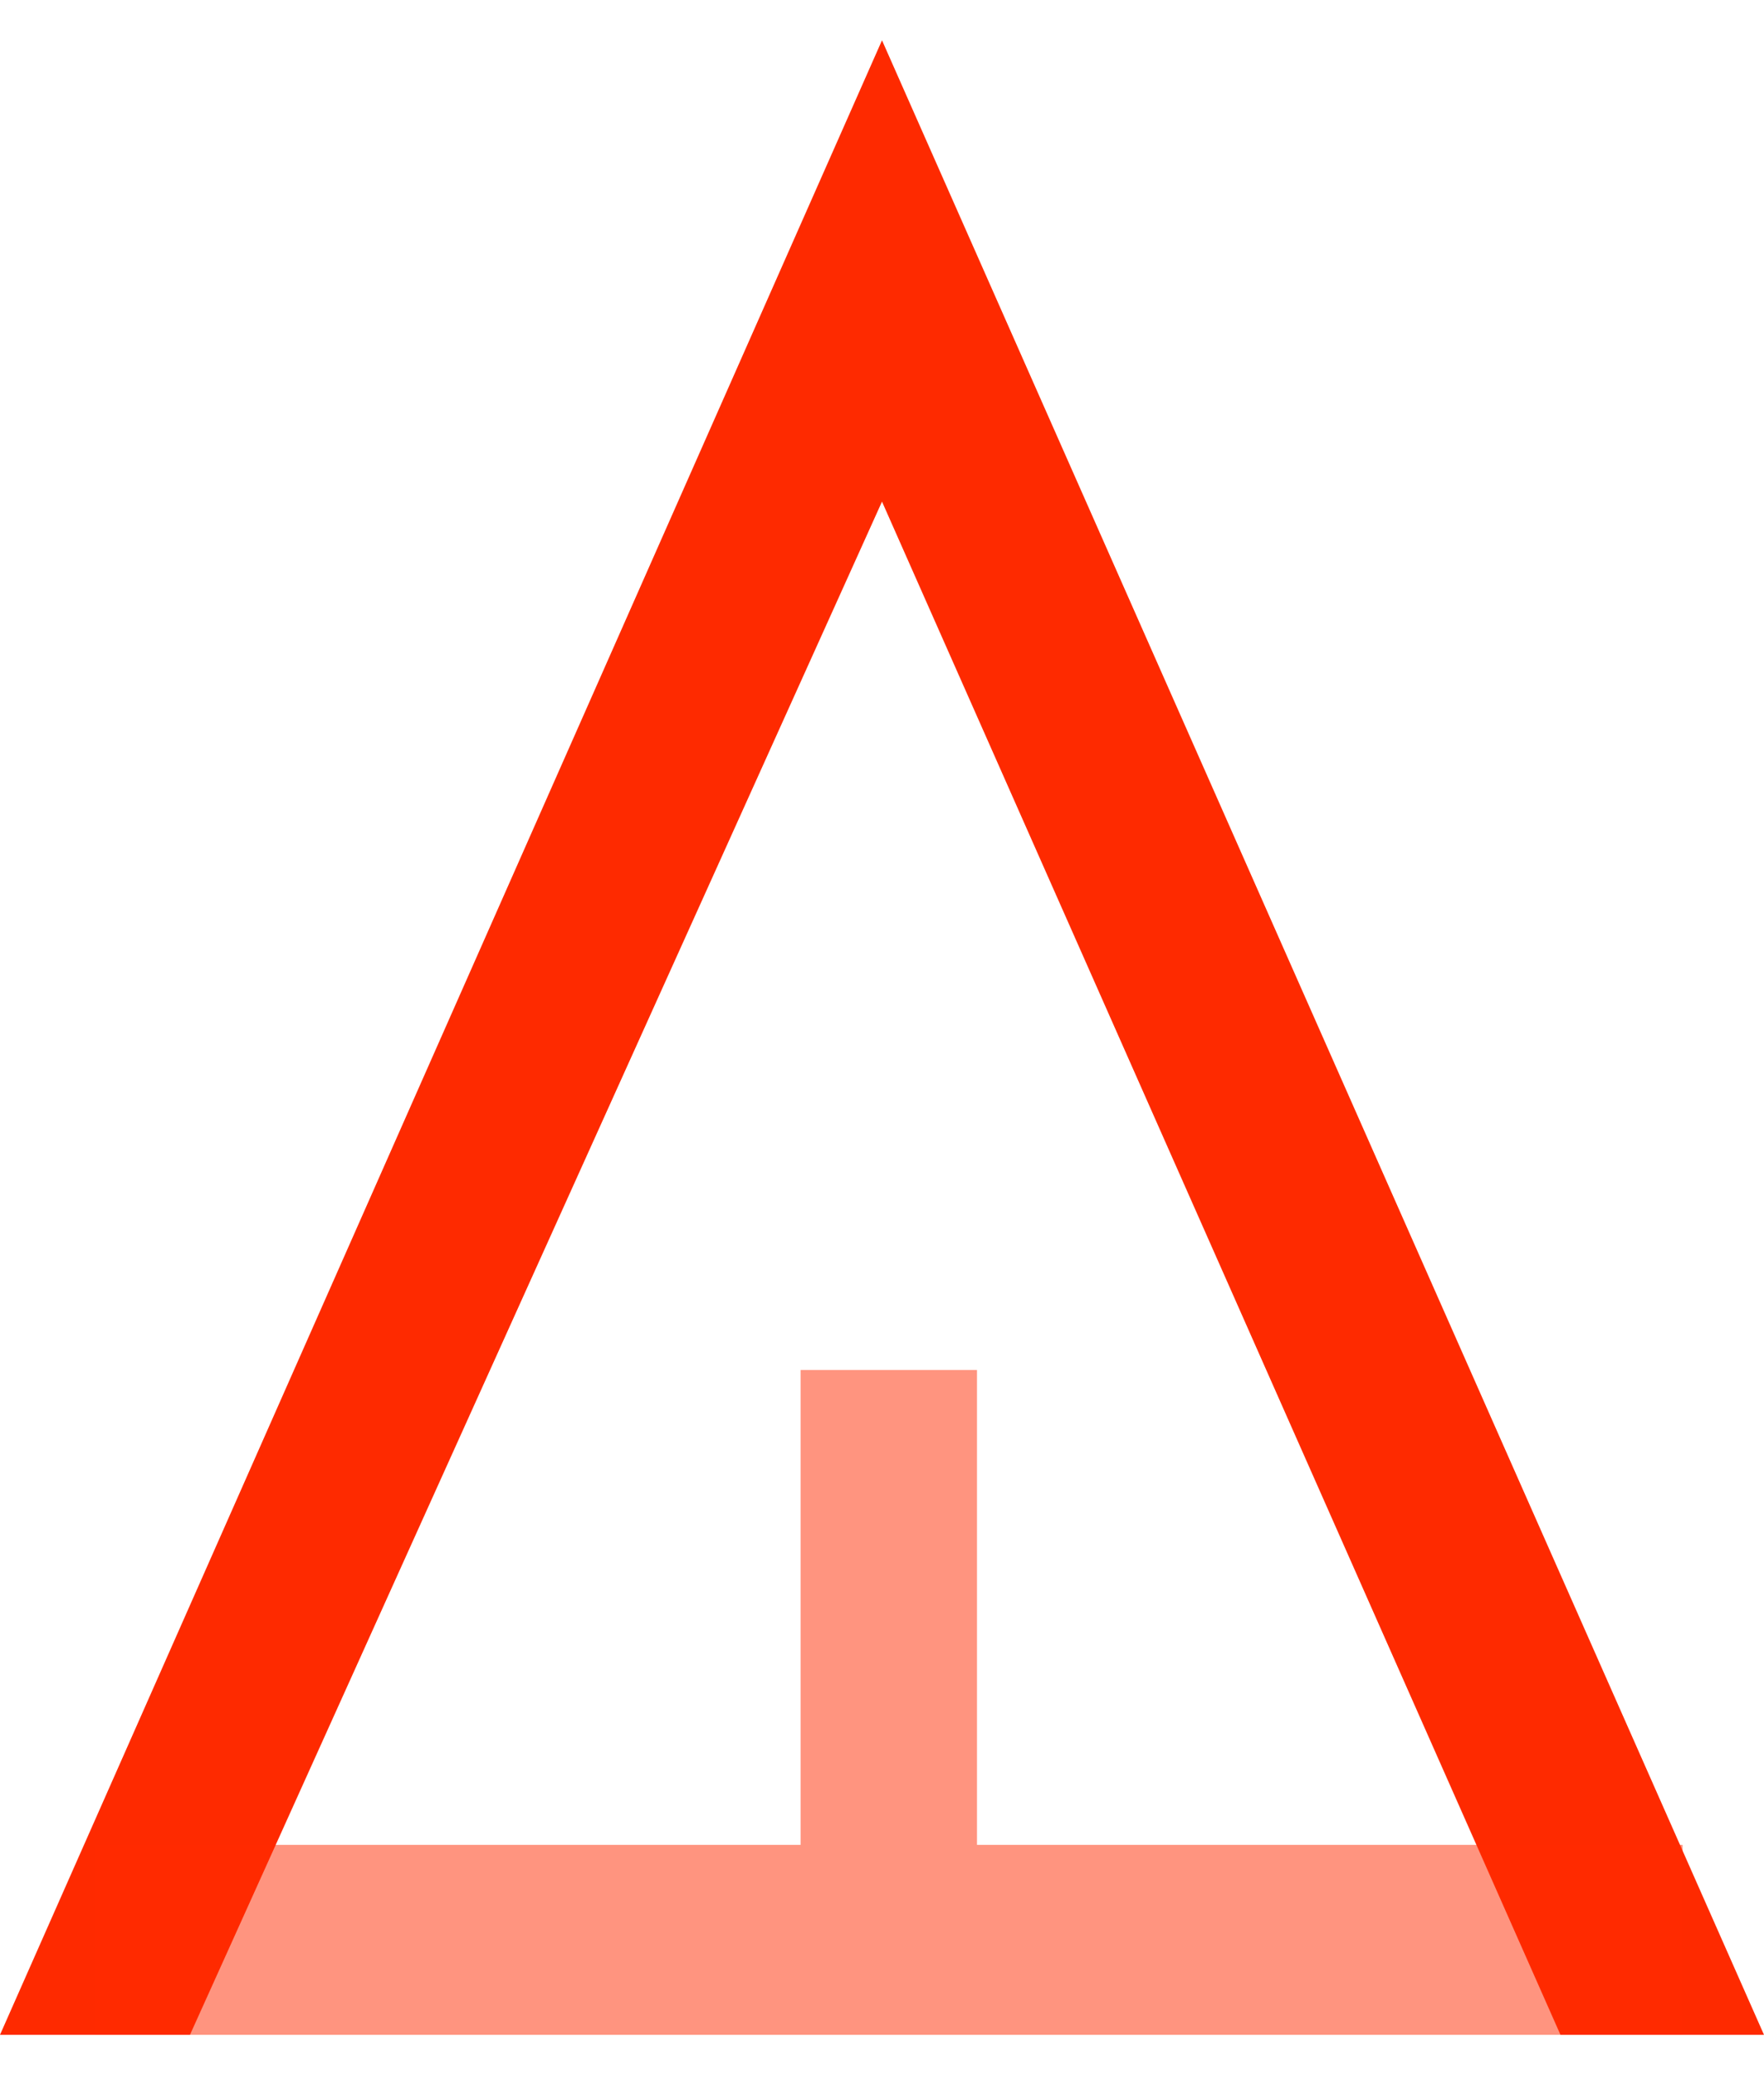
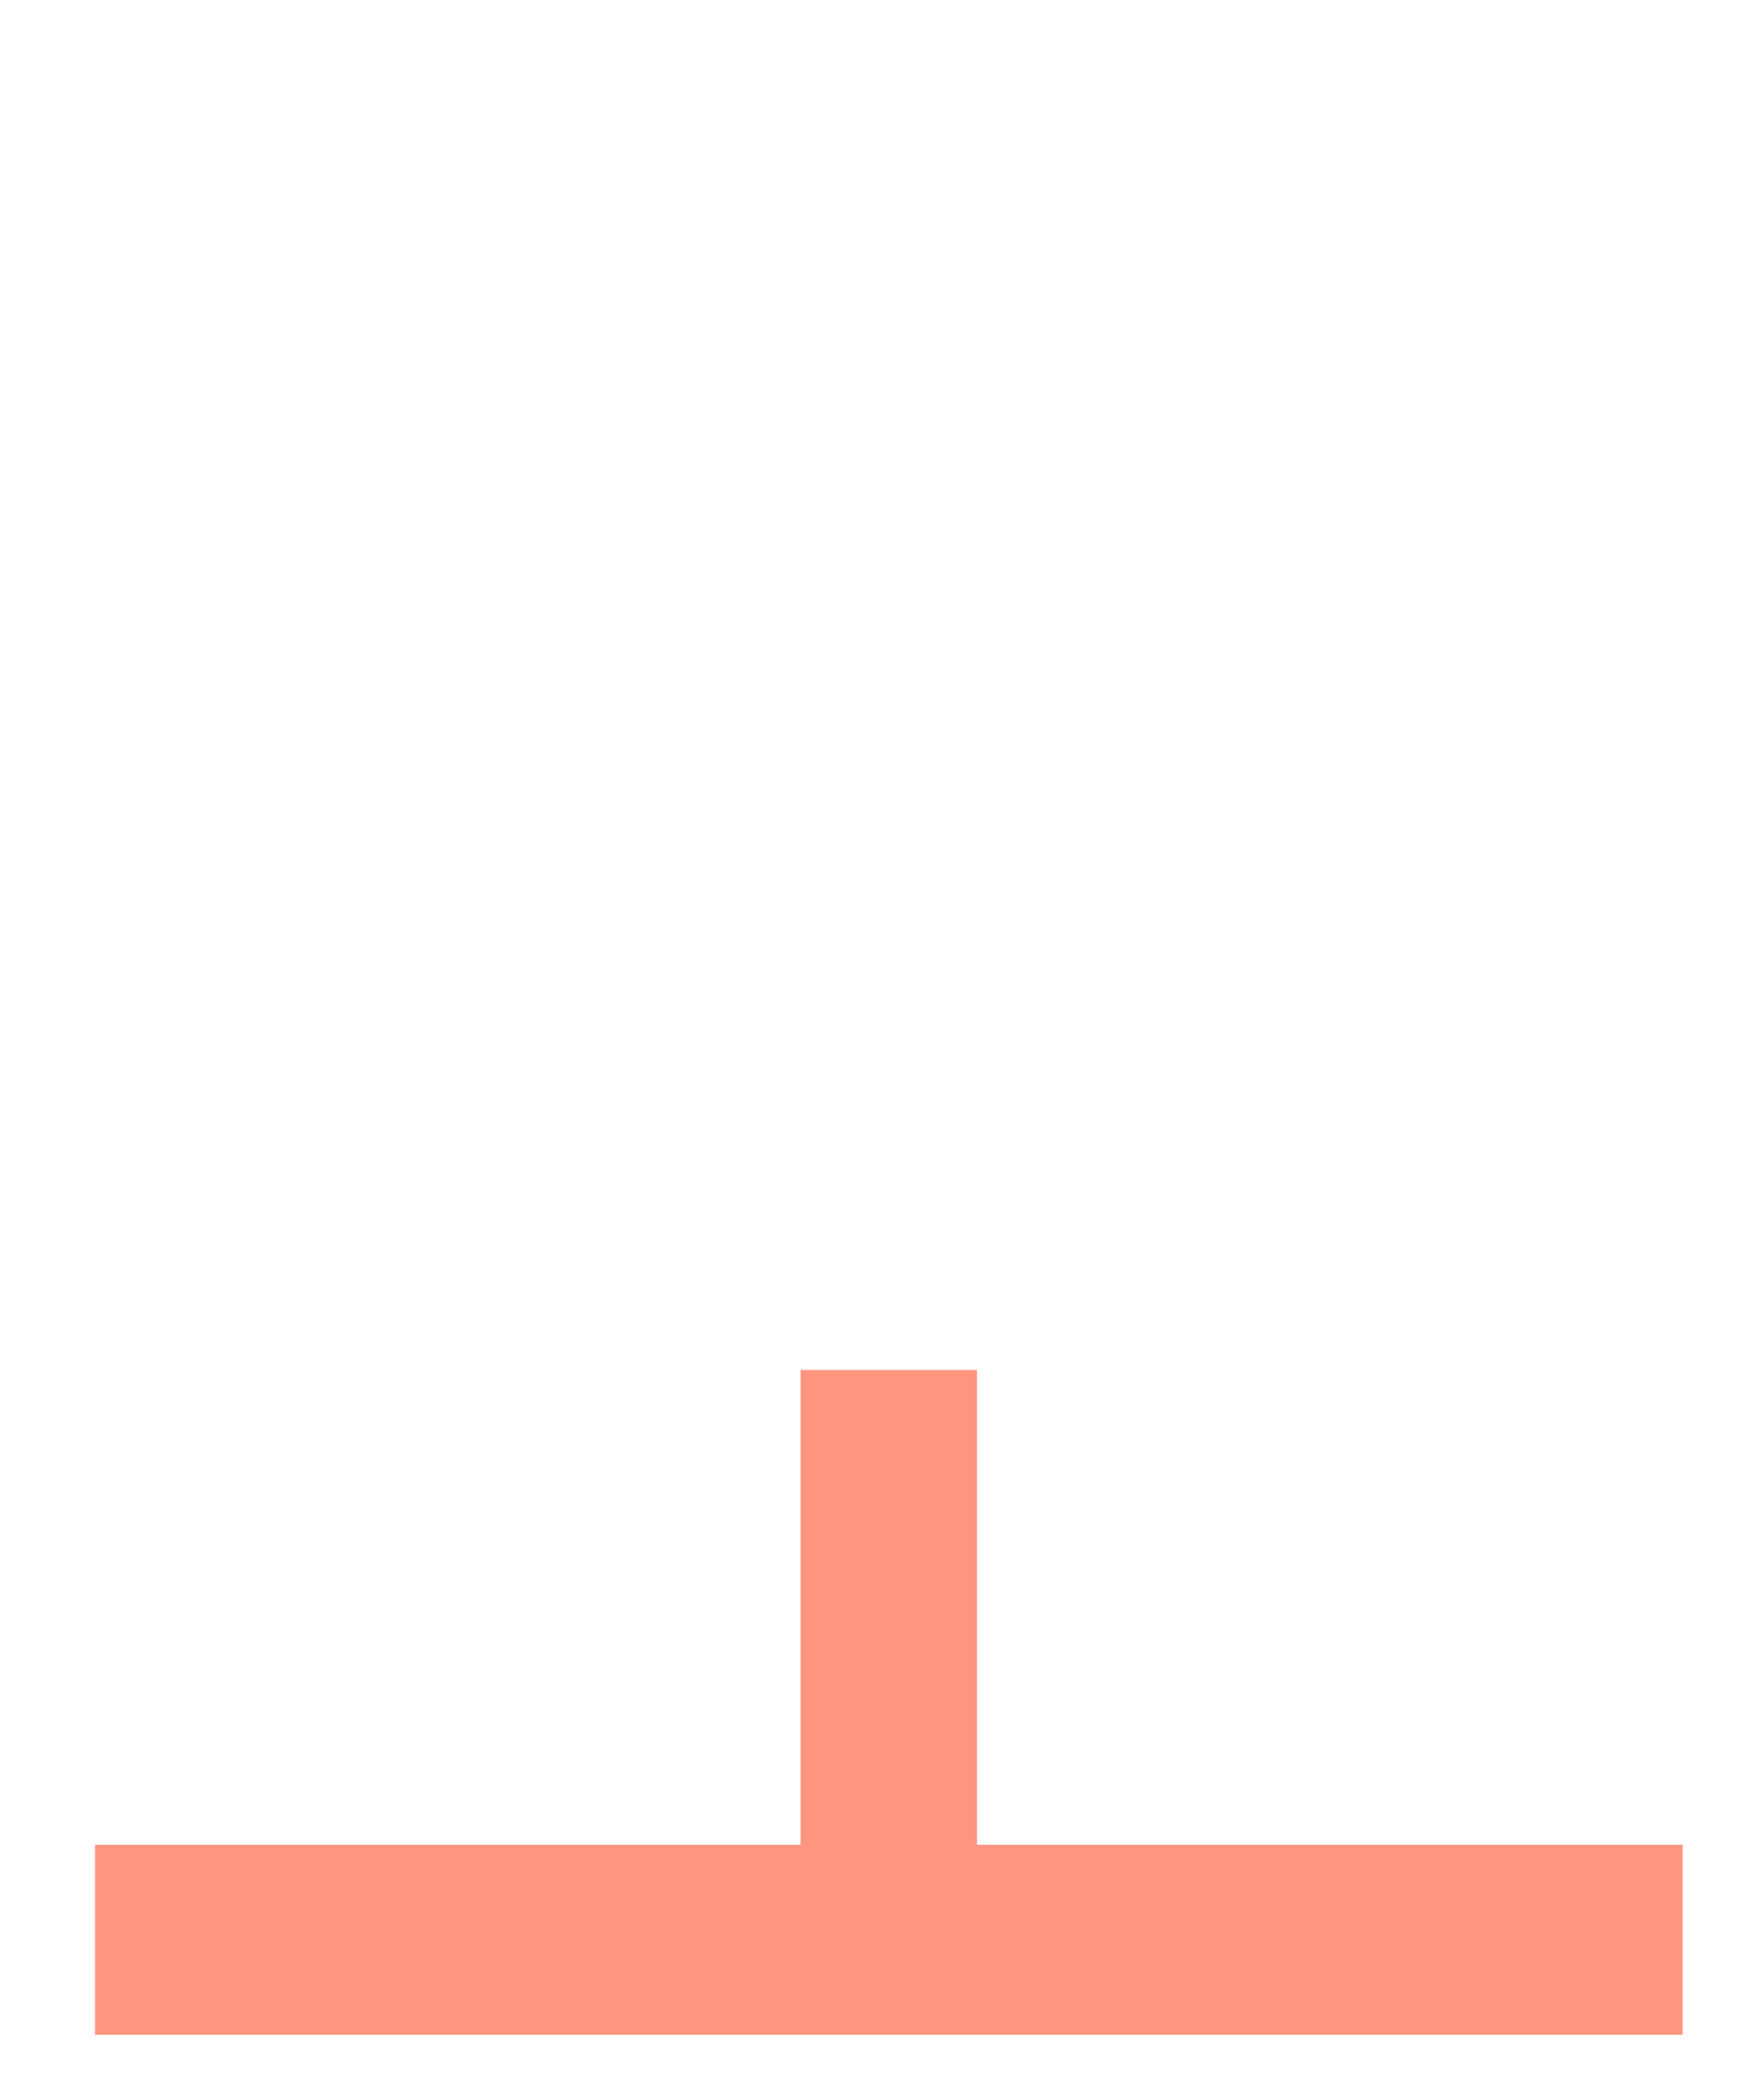
<svg xmlns="http://www.w3.org/2000/svg" xml:space="preserve" width="17px" height="20px" version="1.1" style="shape-rendering:geometricPrecision; text-rendering:geometricPrecision; image-rendering:optimizeQuality; fill-rule:evenodd; clip-rule:evenodd" viewBox="0 0 130 147">
  <defs>
    <style type="text/css">
   
    .fil0 {fill:#FE2A00;fill-rule:nonzero}
    .fil1 {fill:#FE2A00;fill-opacity:0.502}
   
  </style>
  </defs>
  <g id="Vrstva_x0020_1">
    <g id="_1307141720">
-       <polygon class="fil0" points="0,147 65,0 130,147 115,147 65,34 14,147 " />
      <polygon class="fil1" points="59,98 59,133 7,133 7,147 124,147 124,133 72,133 72,98 " />
    </g>
  </g>
</svg>